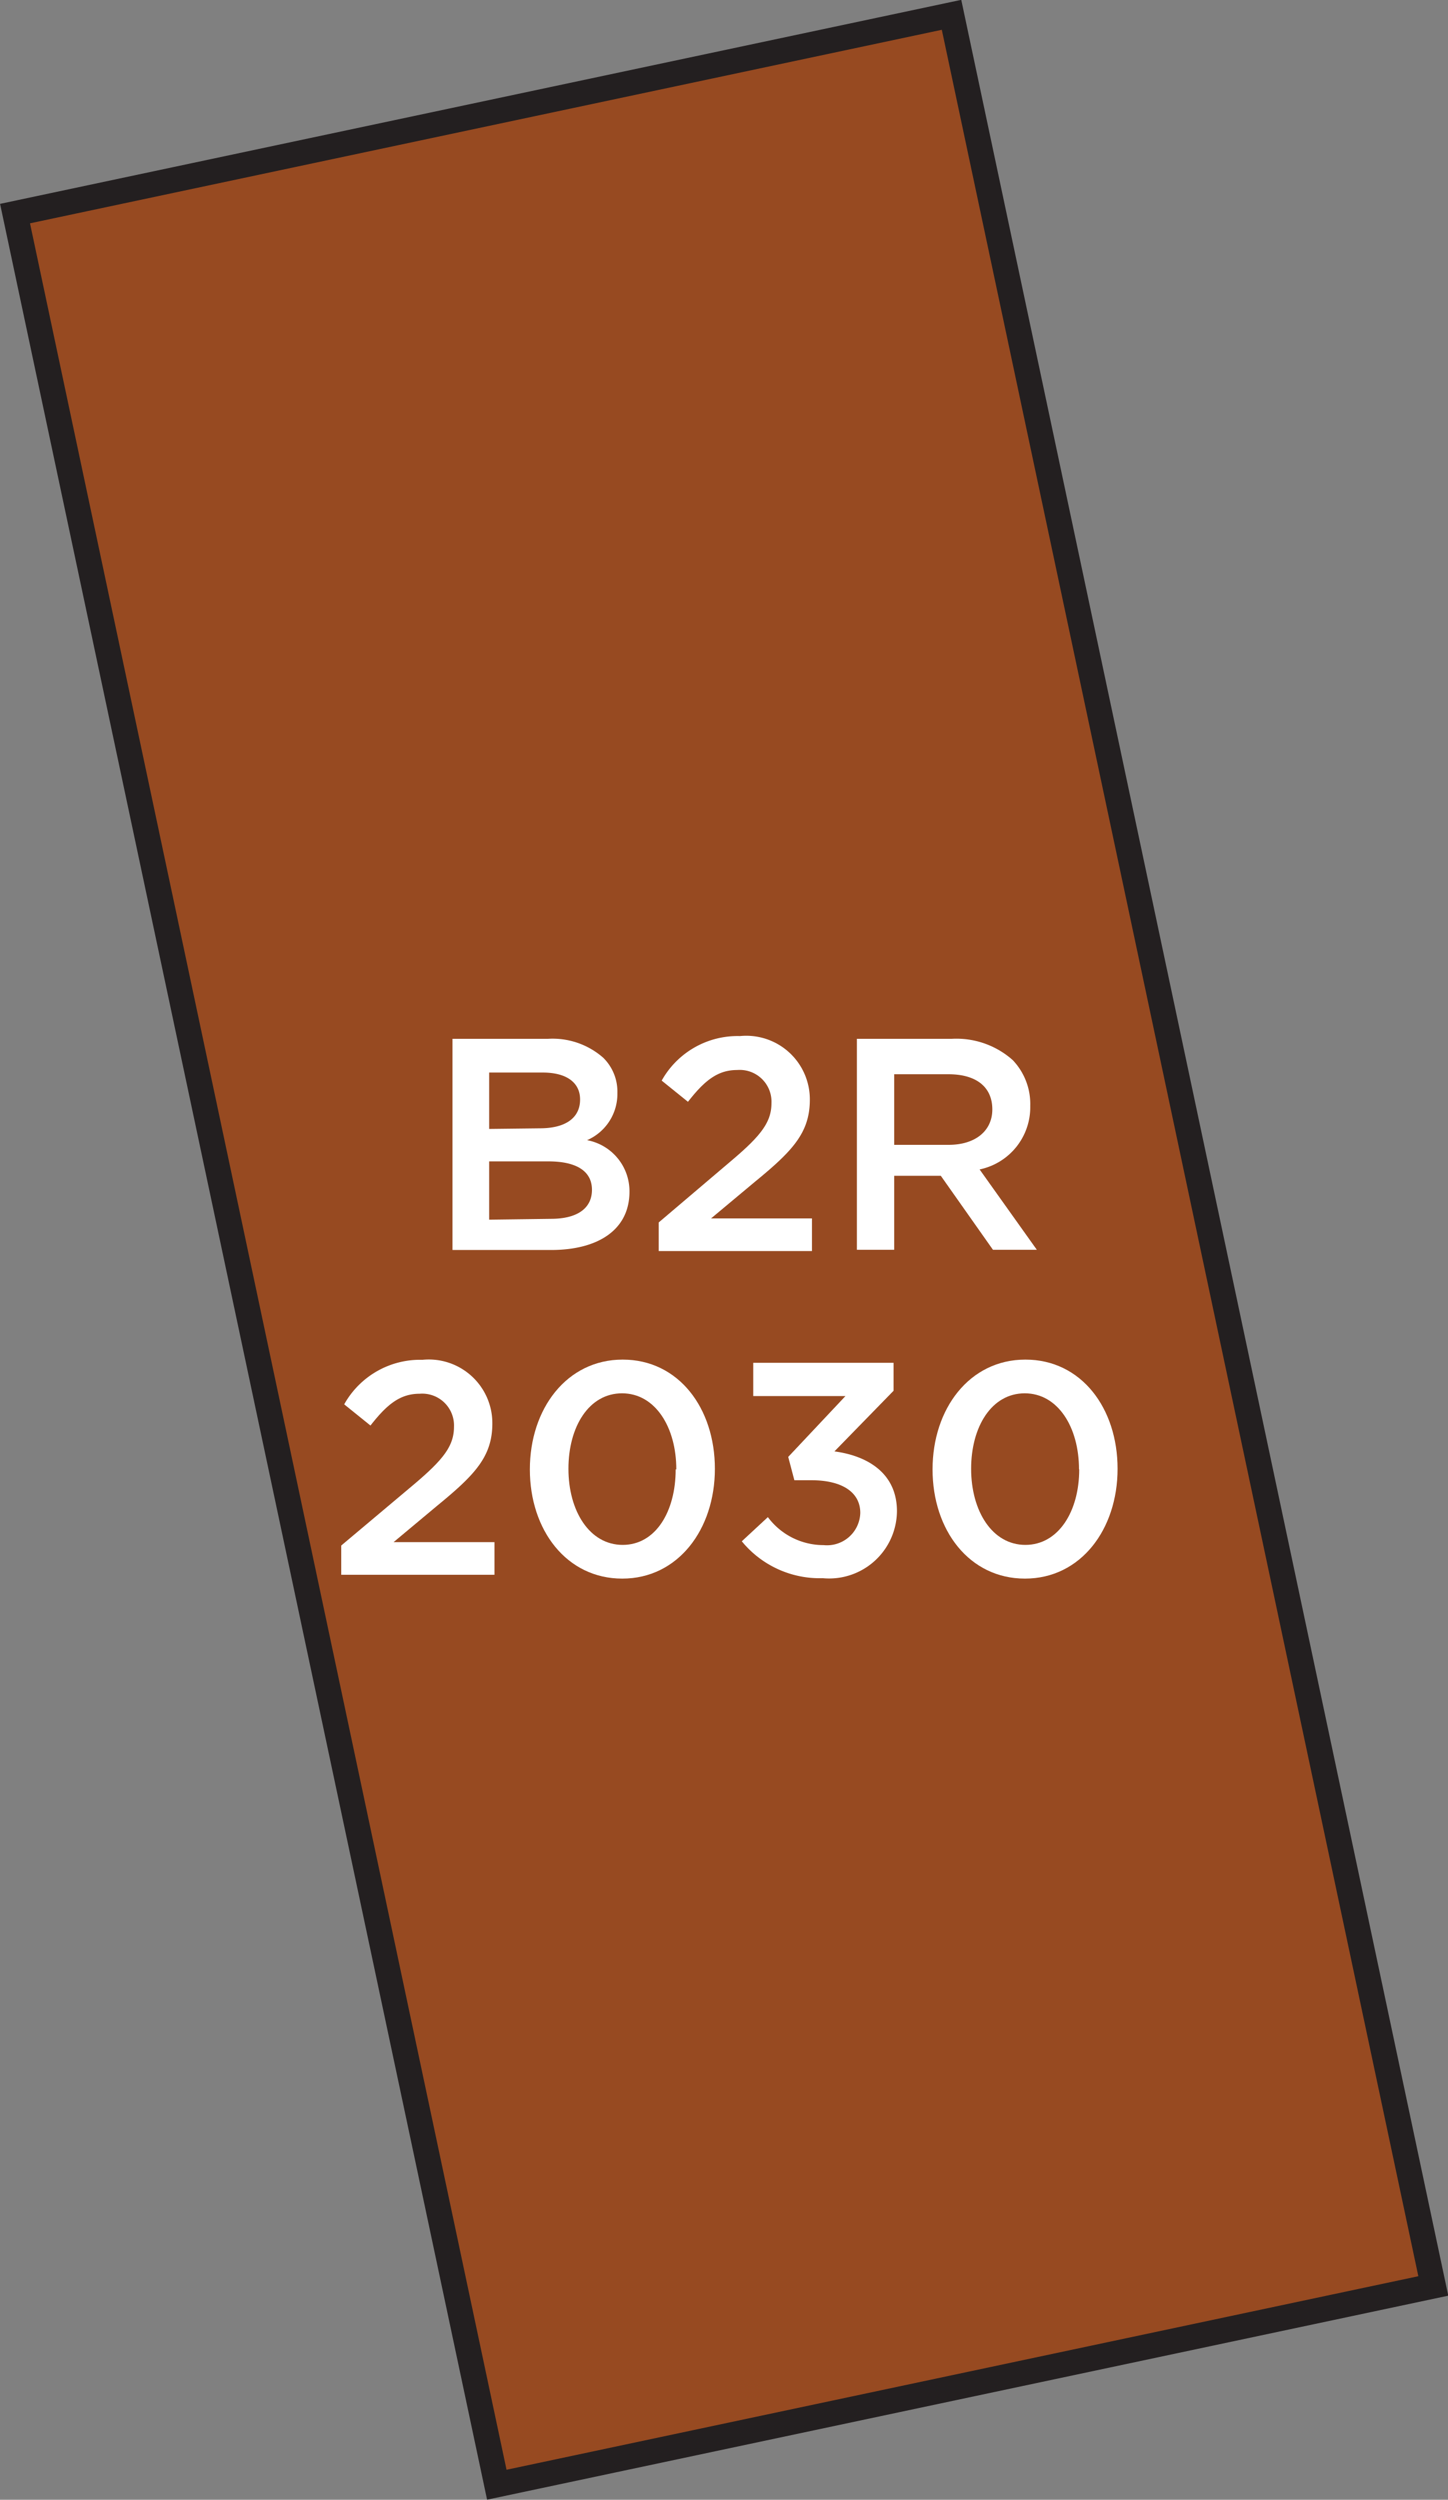
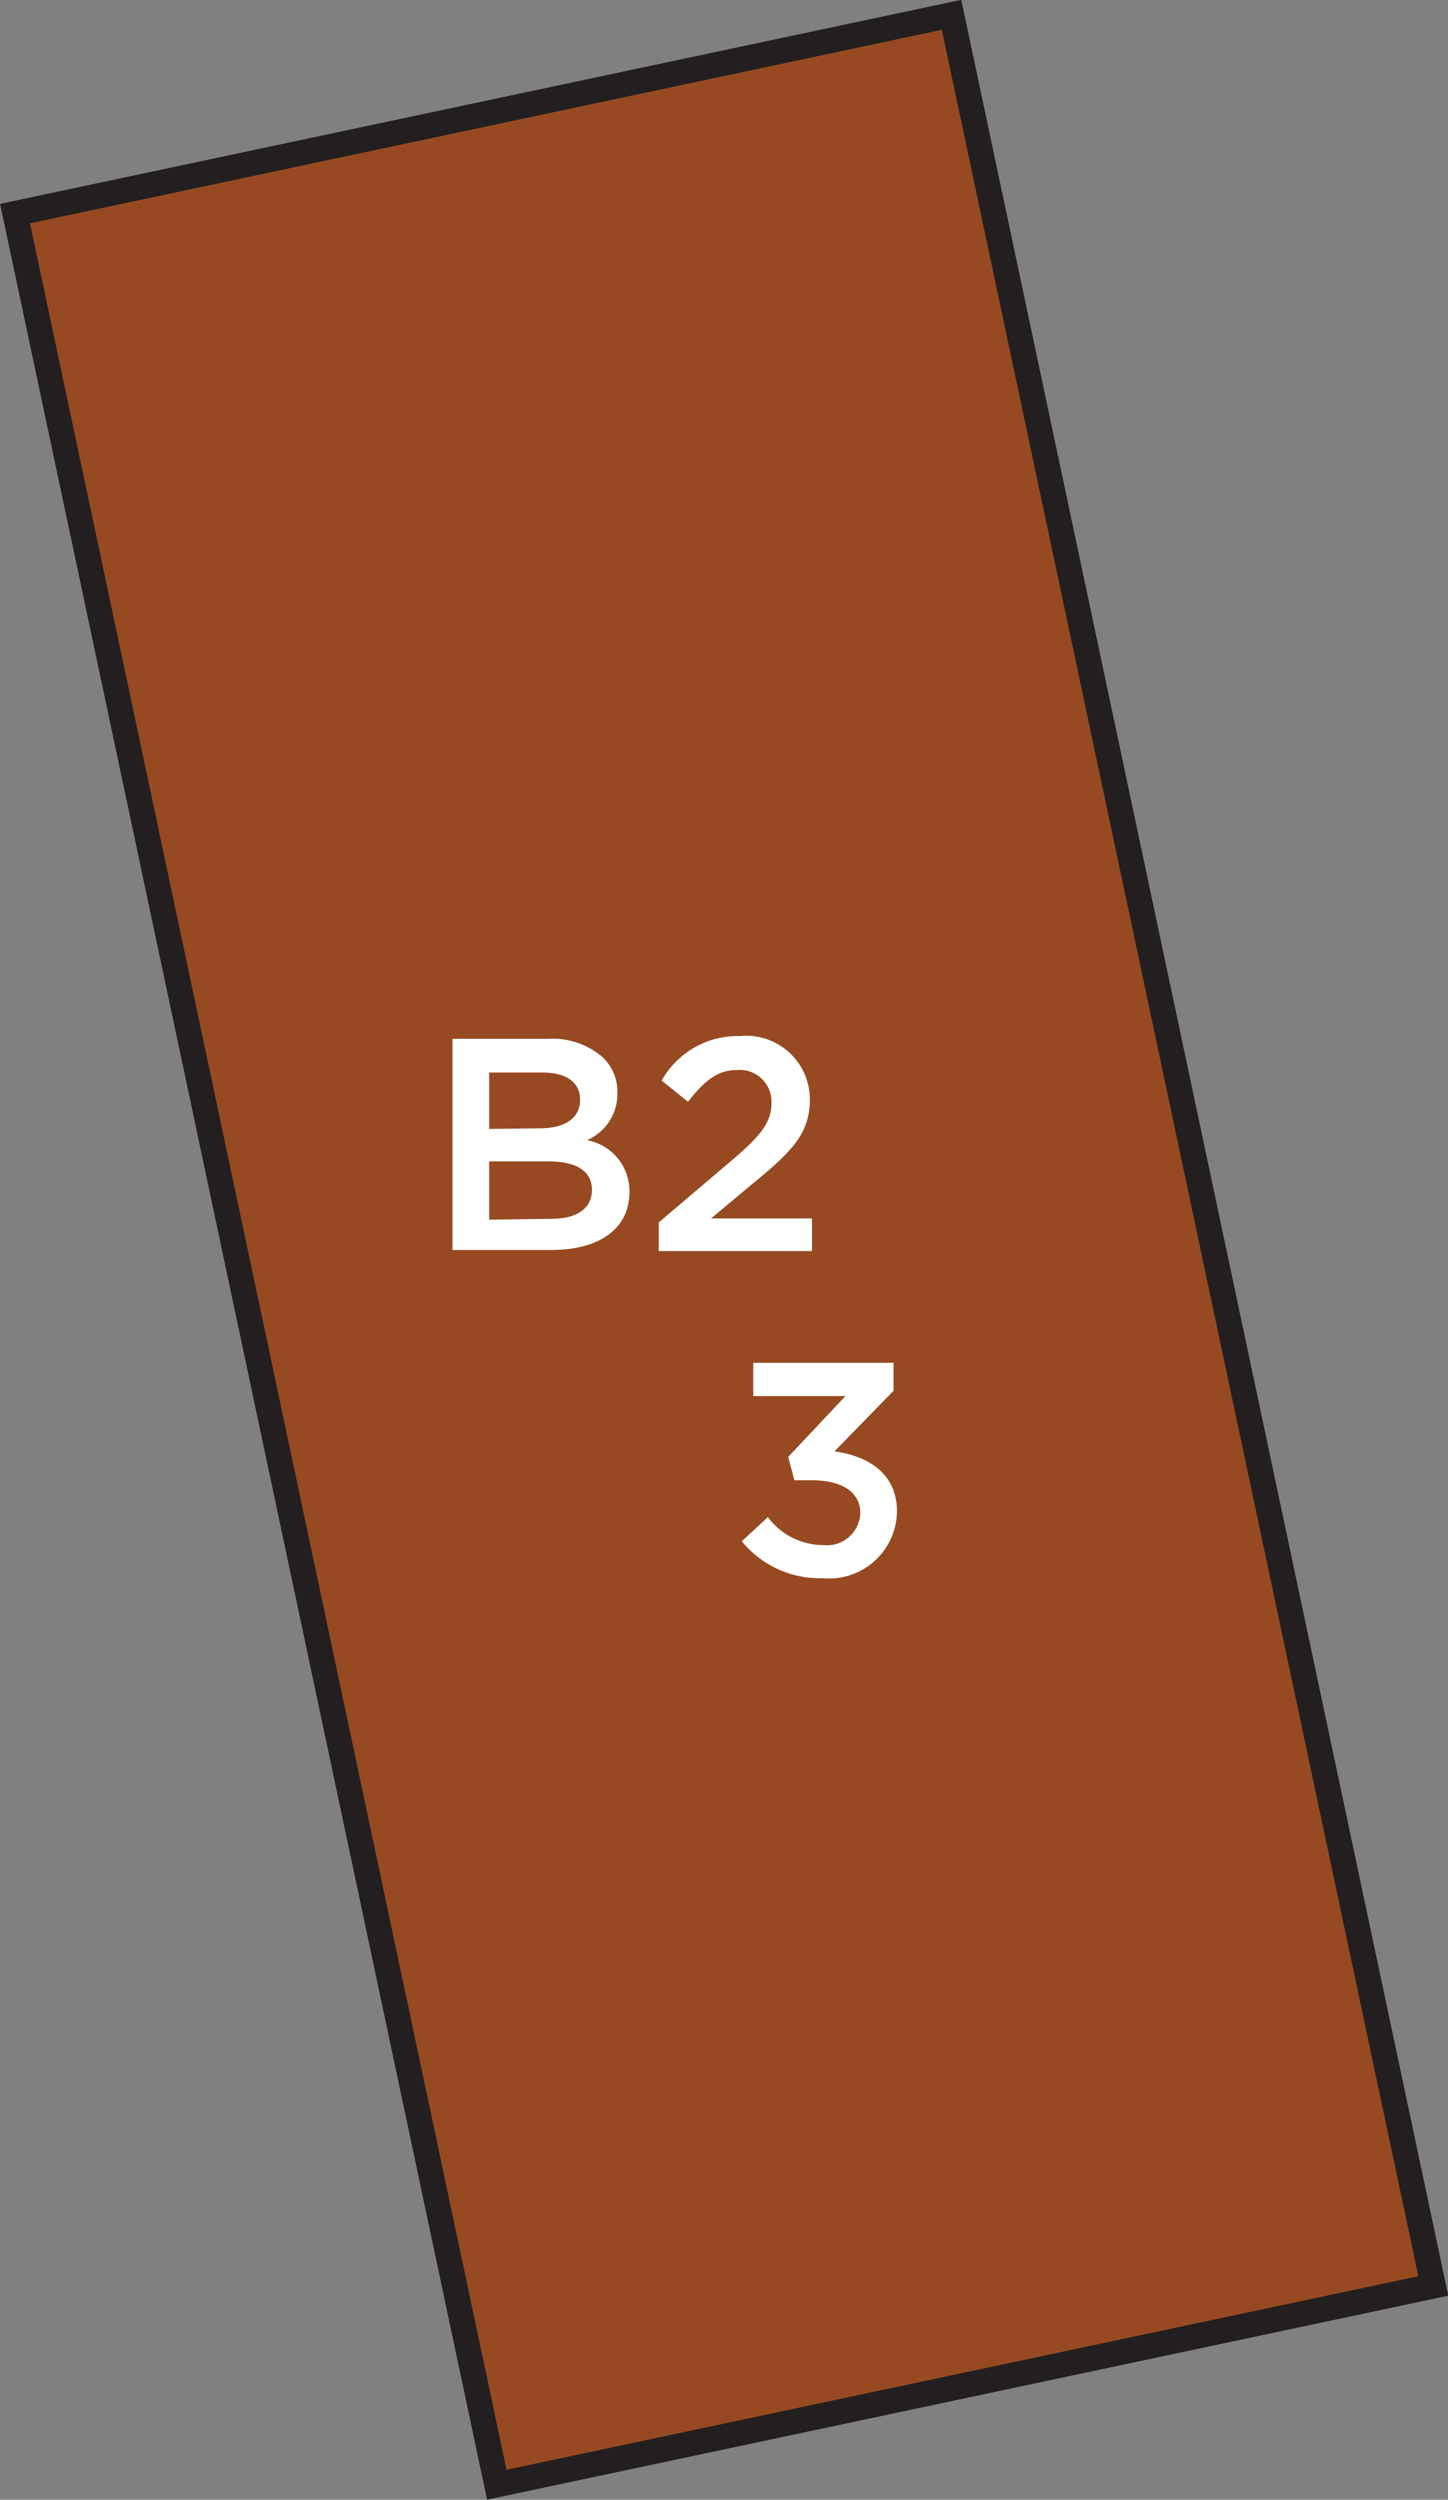
<svg xmlns="http://www.w3.org/2000/svg" width="68.32" height="117.91" viewBox="0 0 68.32 117.91">
  <rect x="0" y="0" width="68.32" height="117.91" fill="#808080" stroke="none" />
  <title>2030</title>
  <rect x="11.58" y="4.2" width="45.17" height="109.51" transform="translate(-11.49 8.37) rotate(-11.98)" style="fill:#974a21;stroke:#231f20;stroke-miterlimit:10;stroke-width:1.191px" />
-   <path d="M16.1,72.9,19.55,70c1.37-1.16,1.87-1.8,1.87-2.7a1.5,1.5,0,0,0-1.62-1.56c-.92,0-1.54.5-2.32,1.5l-1.24-1a4.1,4.1,0,0,1,3.69-2.1,3,3,0,0,1,3.3,3v0c0,1.57-.83,2.43-2.6,3.88l-2.06,1.72h4.76v1.54H16.1Z" style="fill:#fff" />
-   <path d="M25,69.31v0c0-2.86,1.74-5.18,4.38-5.18s4.35,2.29,4.35,5.15v0c0,2.86-1.74,5.18-4.37,5.18S25,72.17,25,69.31Zm6.91,0v0c0-2-1-3.59-2.56-3.59s-2.53,1.57-2.53,3.56v0c0,2,1,3.59,2.56,3.59S31.88,71.29,31.88,69.31Z" style="fill:#fff" />
  <path d="M35,72.7l1.23-1.14a3.27,3.27,0,0,0,2.63,1.32,1.57,1.57,0,0,0,1.73-1.52v0c0-1-.9-1.54-2.3-1.54h-.81l-.29-1.1,2.7-2.87H35.54V64.28h6.62V65.6l-2.79,2.86c1.52.2,2.95,1,2.95,2.82v0a3.2,3.2,0,0,1-3.5,3.16A4.75,4.75,0,0,1,35,72.7Z" style="fill:#fff" />
-   <path d="M44,69.31v0c0-2.86,1.74-5.18,4.38-5.18s4.35,2.29,4.35,5.15v0c0,2.86-1.74,5.18-4.37,5.18S44,72.17,44,69.31Zm6.91,0v0c0-2-1-3.59-2.56-3.59s-2.53,1.57-2.53,3.56v0c0,2,1,3.59,2.56,3.59S50.92,71.29,50.92,69.31Z" style="fill:#fff" />
  <path d="M21.35,49h4.49a3.62,3.62,0,0,1,2.62.89,2.24,2.24,0,0,1,.67,1.66v0a2.38,2.38,0,0,1-1.43,2.23,2.45,2.45,0,0,1,2,2.43v0c0,1.79-1.47,2.75-3.7,2.75H21.35Zm4.13,4.22c1.13,0,1.89-.44,1.89-1.36v0c0-.79-.63-1.27-1.76-1.27H23.08v2.66ZM26,57.49c1.2,0,1.93-.47,1.93-1.37v0c0-.84-.67-1.34-2.06-1.34H23.08v2.75Z" style="fill:#fff" />
  <path d="M31.08,57.66l3.45-2.93c1.37-1.16,1.87-1.8,1.87-2.7a1.5,1.5,0,0,0-1.62-1.56c-.92,0-1.54.5-2.32,1.5l-1.24-1a4.1,4.1,0,0,1,3.69-2.1,3,3,0,0,1,3.3,3v0c0,1.57-.83,2.43-2.6,3.88l-2.06,1.72h4.76v1.54H31.08Z" style="fill:#fff" />
-   <path d="M40.43,49h4.46a4,4,0,0,1,2.89,1,3,3,0,0,1,.83,2.16v0a3,3,0,0,1-2.39,3l2.7,3.79H46.85l-2.46-3.49h-2.2v3.49H40.43Zm4.33,5c1.26,0,2.06-.66,2.06-1.67v0c0-1.07-.77-1.66-2.07-1.66H42.19V54Z" style="fill:#fff" />
</svg>